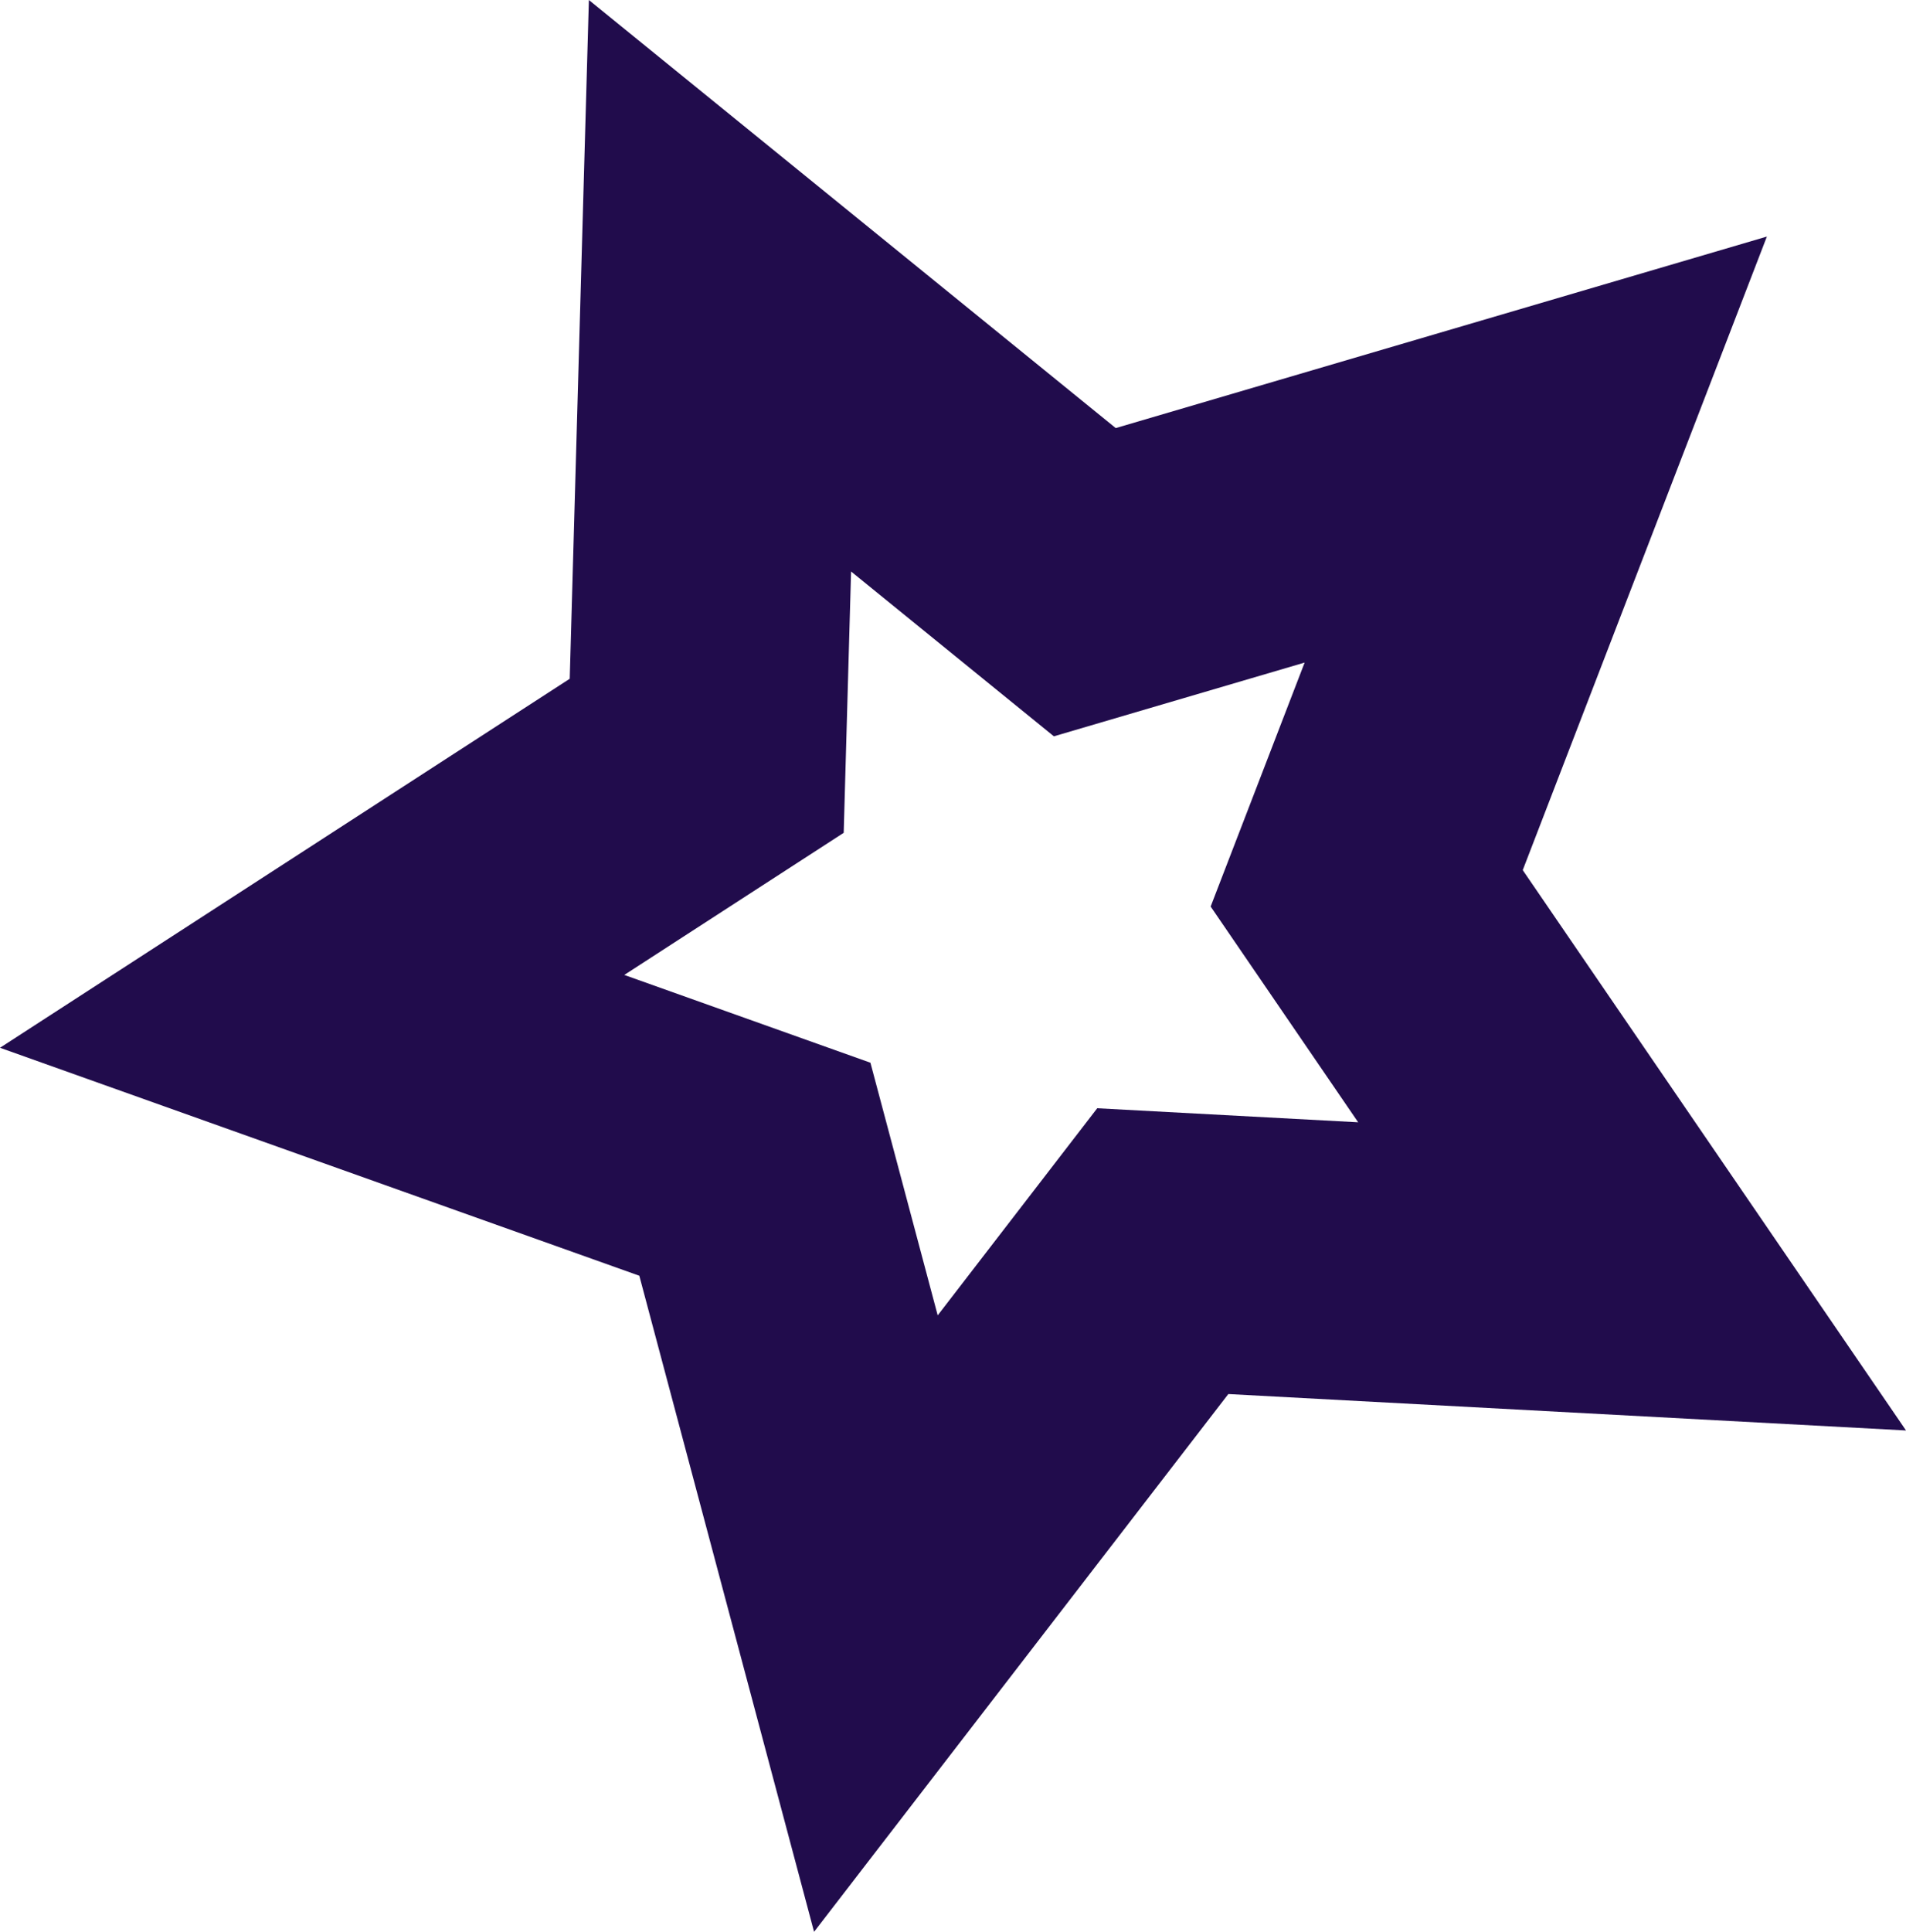
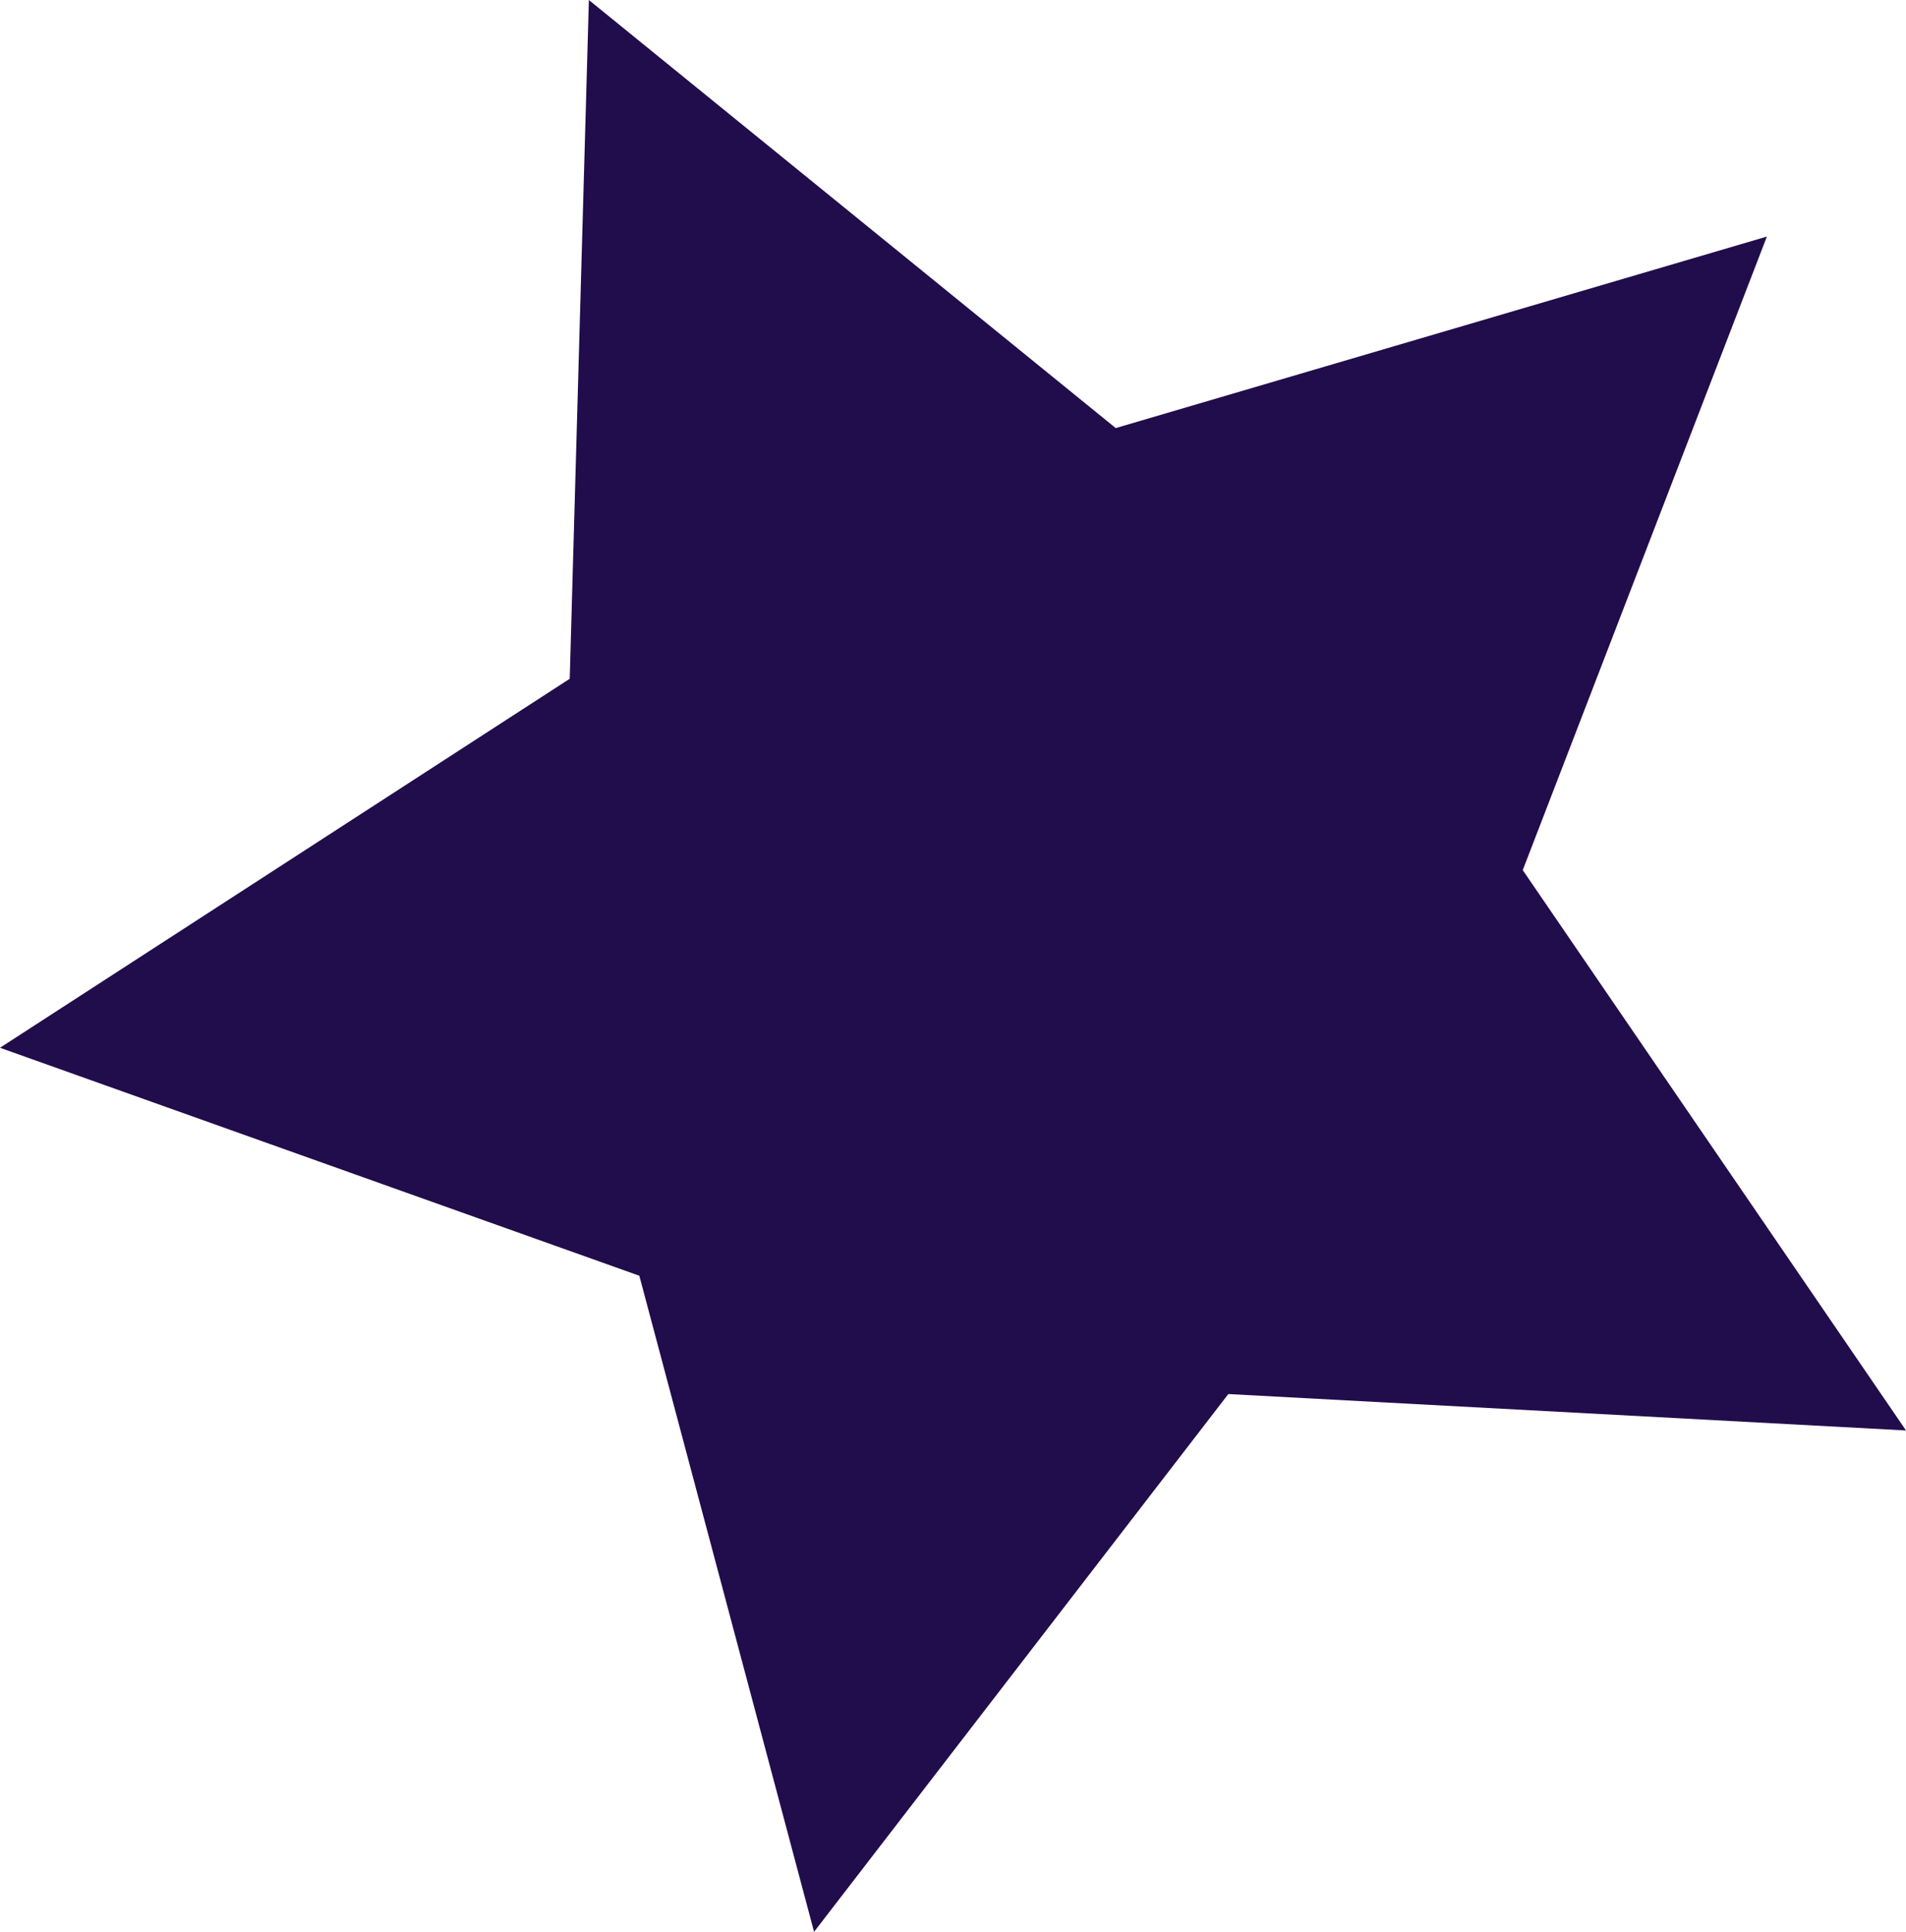
<svg xmlns="http://www.w3.org/2000/svg" width="99.488" height="100.791" viewBox="0 0 99.488 100.791">
  <g id="Group_3251" data-name="Group 3251" transform="translate(-2624 -5608.938)">
-     <path id="Path_3470" data-name="Path 3470" d="M1402.492,293.045l-9.121-34.231L1360,246.92l29.738-19.252,1-35.414,27.5,22.334,33.988-9.992-12.743,33.055,20.006,29.236-35.374-1.9Zm-9.906-49.925,12.848,4.58,3.512,13.181,8.327-10.806,13.62.733-7.7-11.257,4.906-12.729-13.089,3.848-10.586-8.6-.385,13.635Z" transform="translate(1264 5416.685)" fill="#210c4c" />
+     <path id="Path_3470" data-name="Path 3470" d="M1402.492,293.045l-9.121-34.231L1360,246.92l29.738-19.252,1-35.414,27.5,22.334,33.988-9.992-12.743,33.055,20.006,29.236-35.374-1.9ZZ" transform="translate(1264 5416.685)" fill="#210c4c" />
  </g>
</svg>